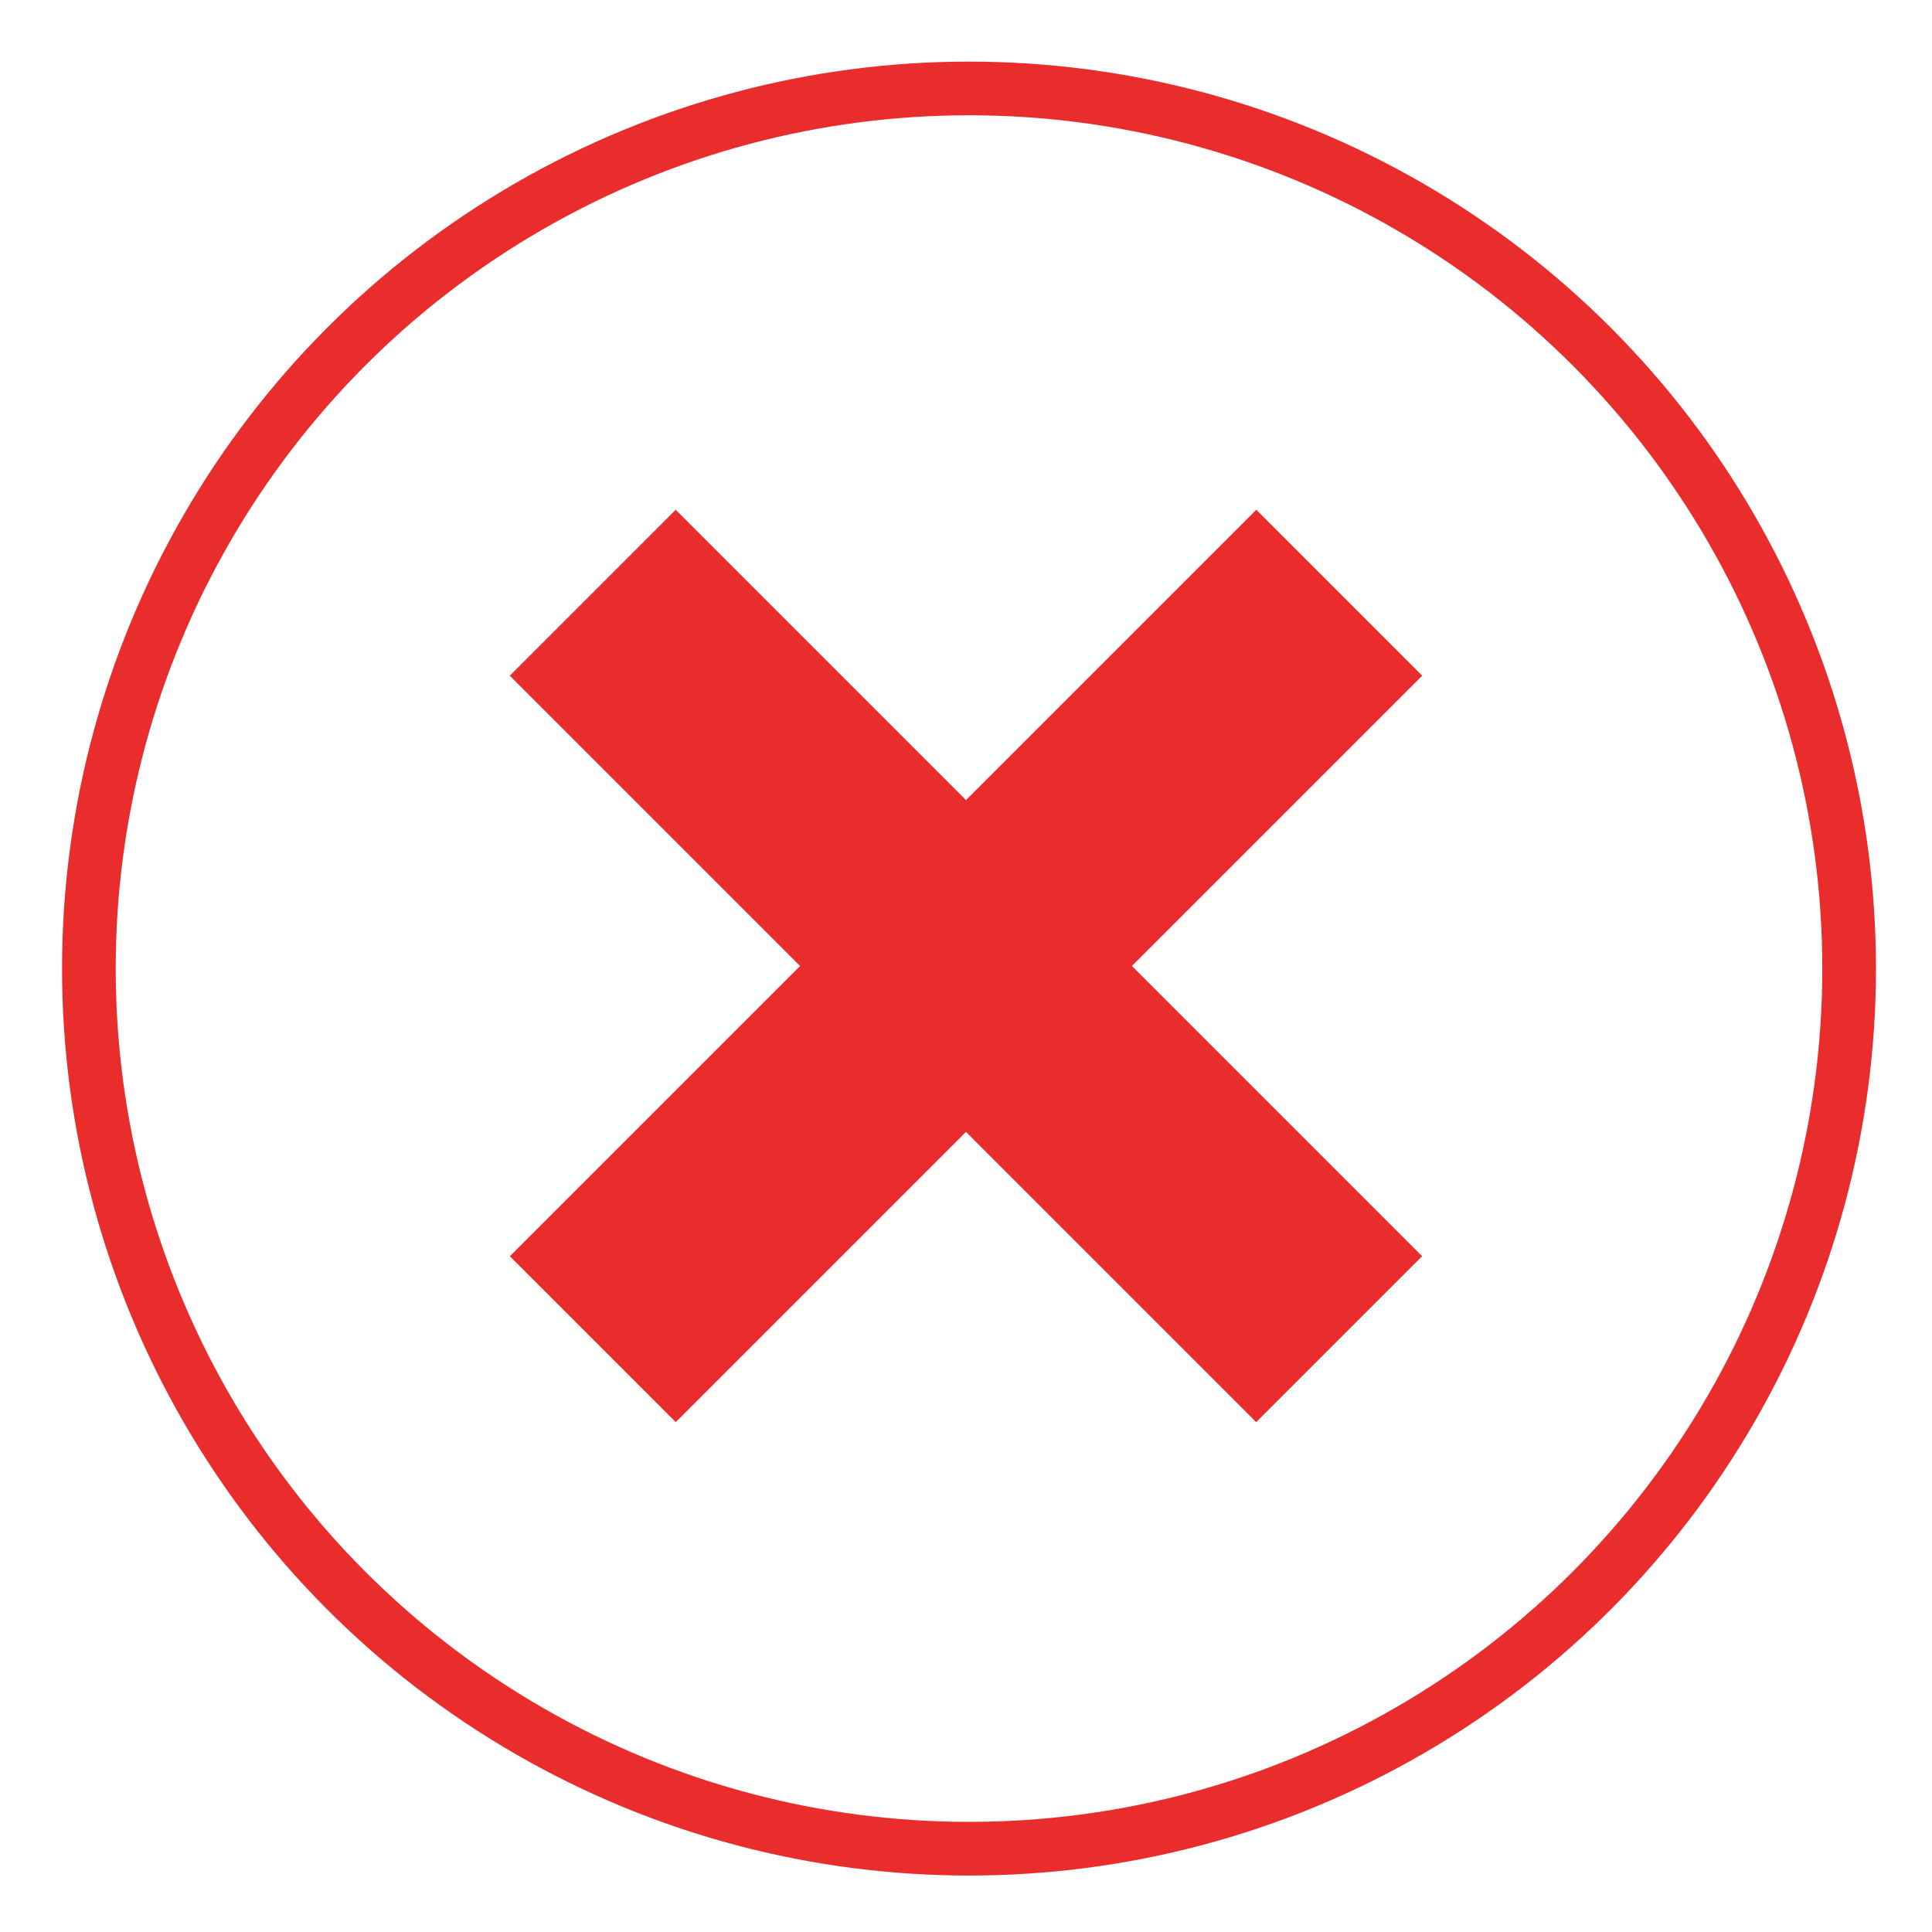
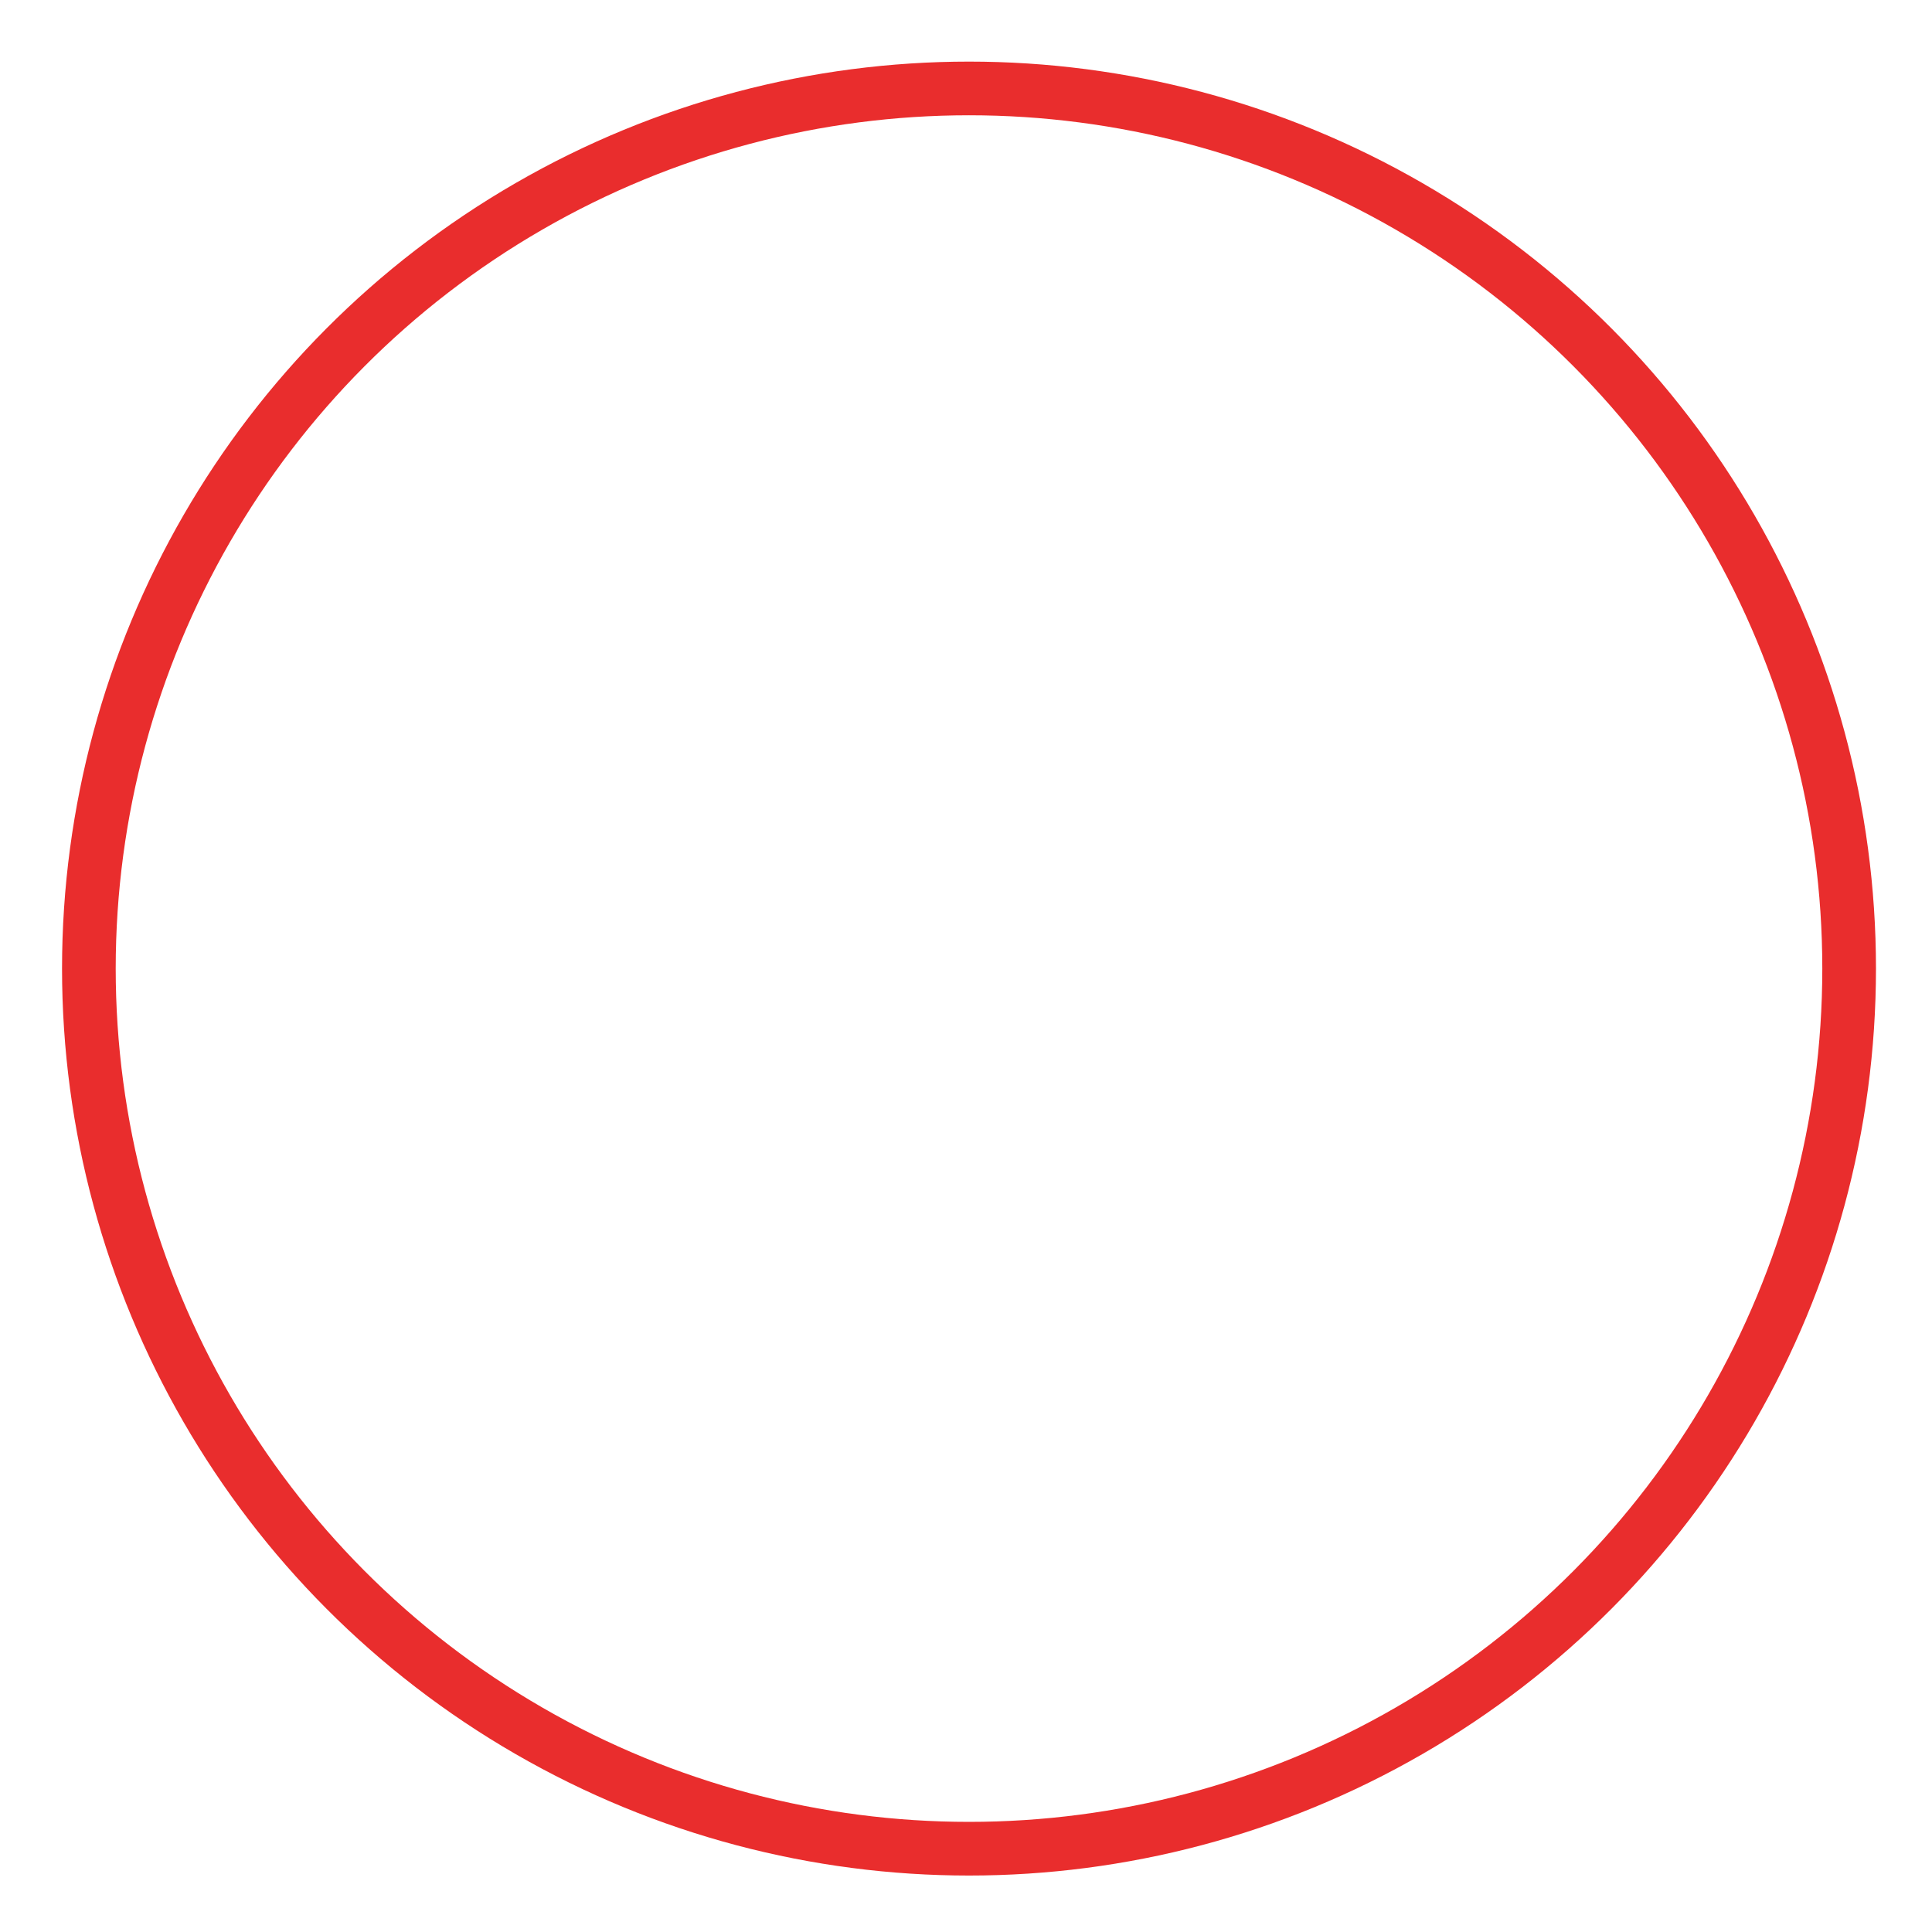
<svg xmlns="http://www.w3.org/2000/svg" id="Livello_1" data-name="Livello 1" viewBox="0 0 180 180">
  <defs>
    <style>.cls-1{fill:none;stroke:#e92d2d;stroke-miterlimit:10;stroke-width:5px;}.cls-2{fill:#e92d2d;}</style>
  </defs>
  <circle class="cls-1" cx="90.28" cy="90.24" r="82" />
-   <rect class="cls-2" x="79.07" y="40.82" width="21.86" height="98.35" transform="translate(90 -37.28) rotate(45)" />
-   <rect class="cls-2" x="79.07" y="40.82" width="21.86" height="98.35" transform="translate(-37.28 90) rotate(-45)" />
</svg>